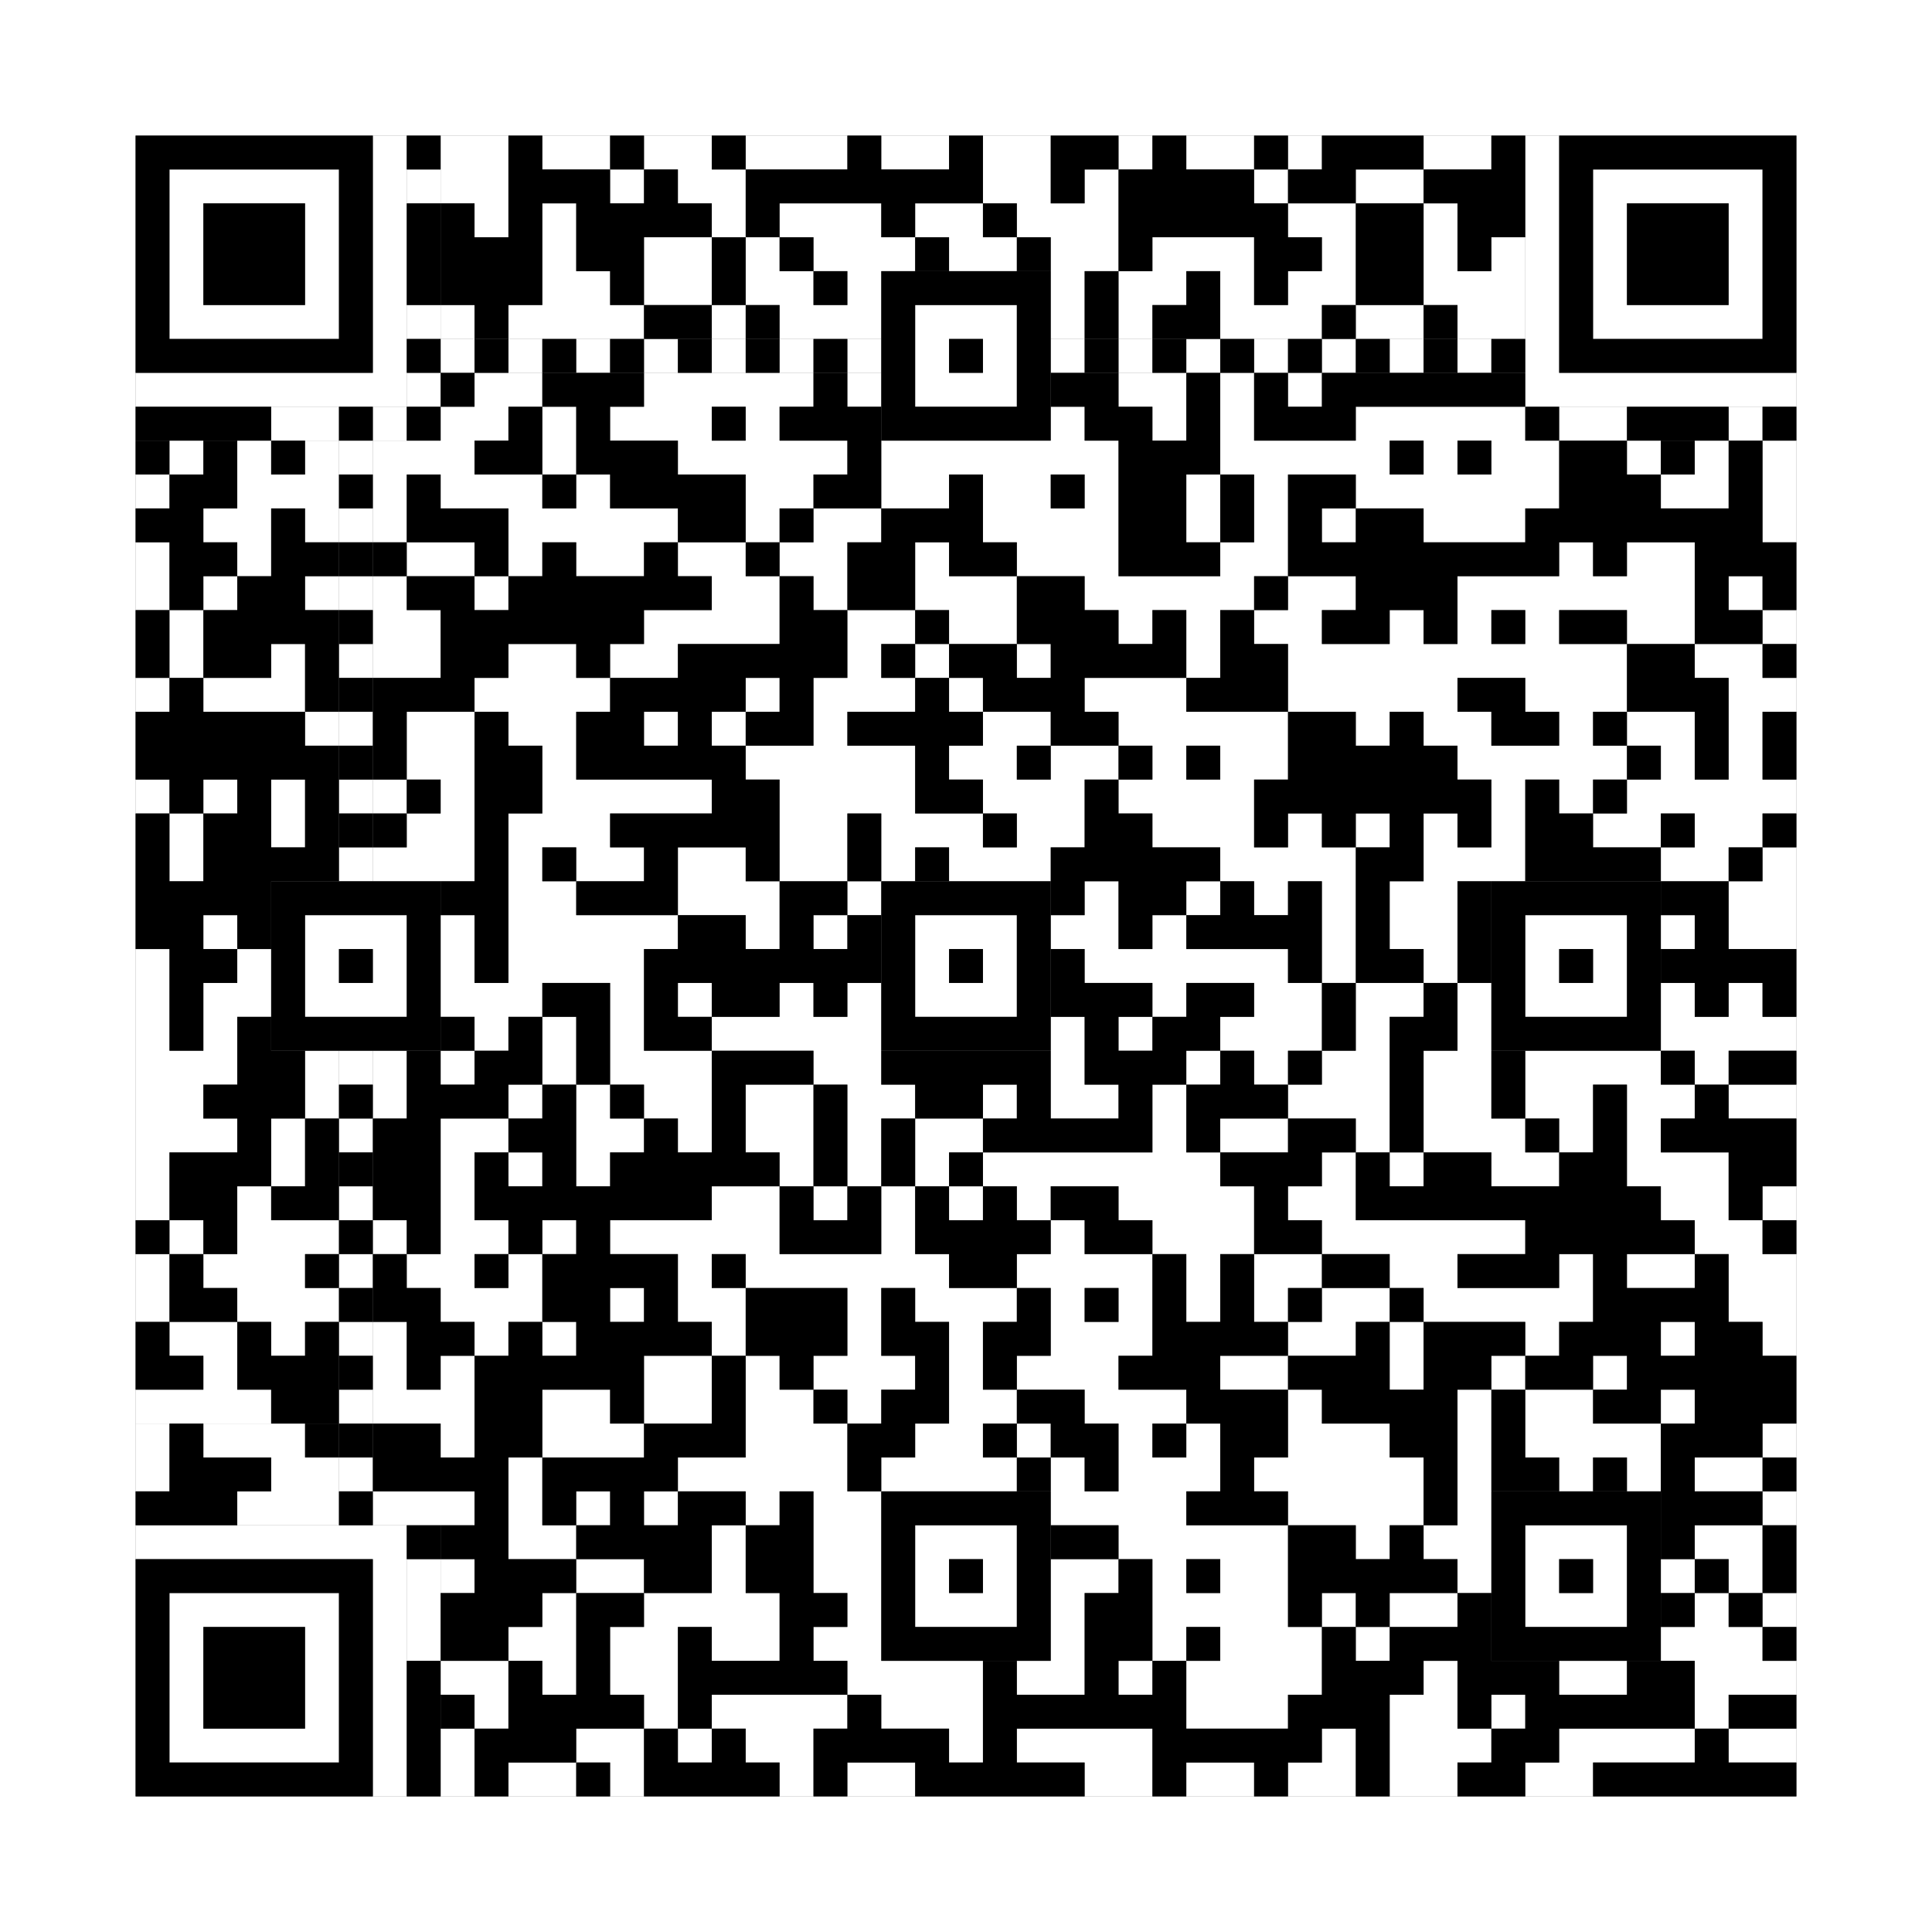
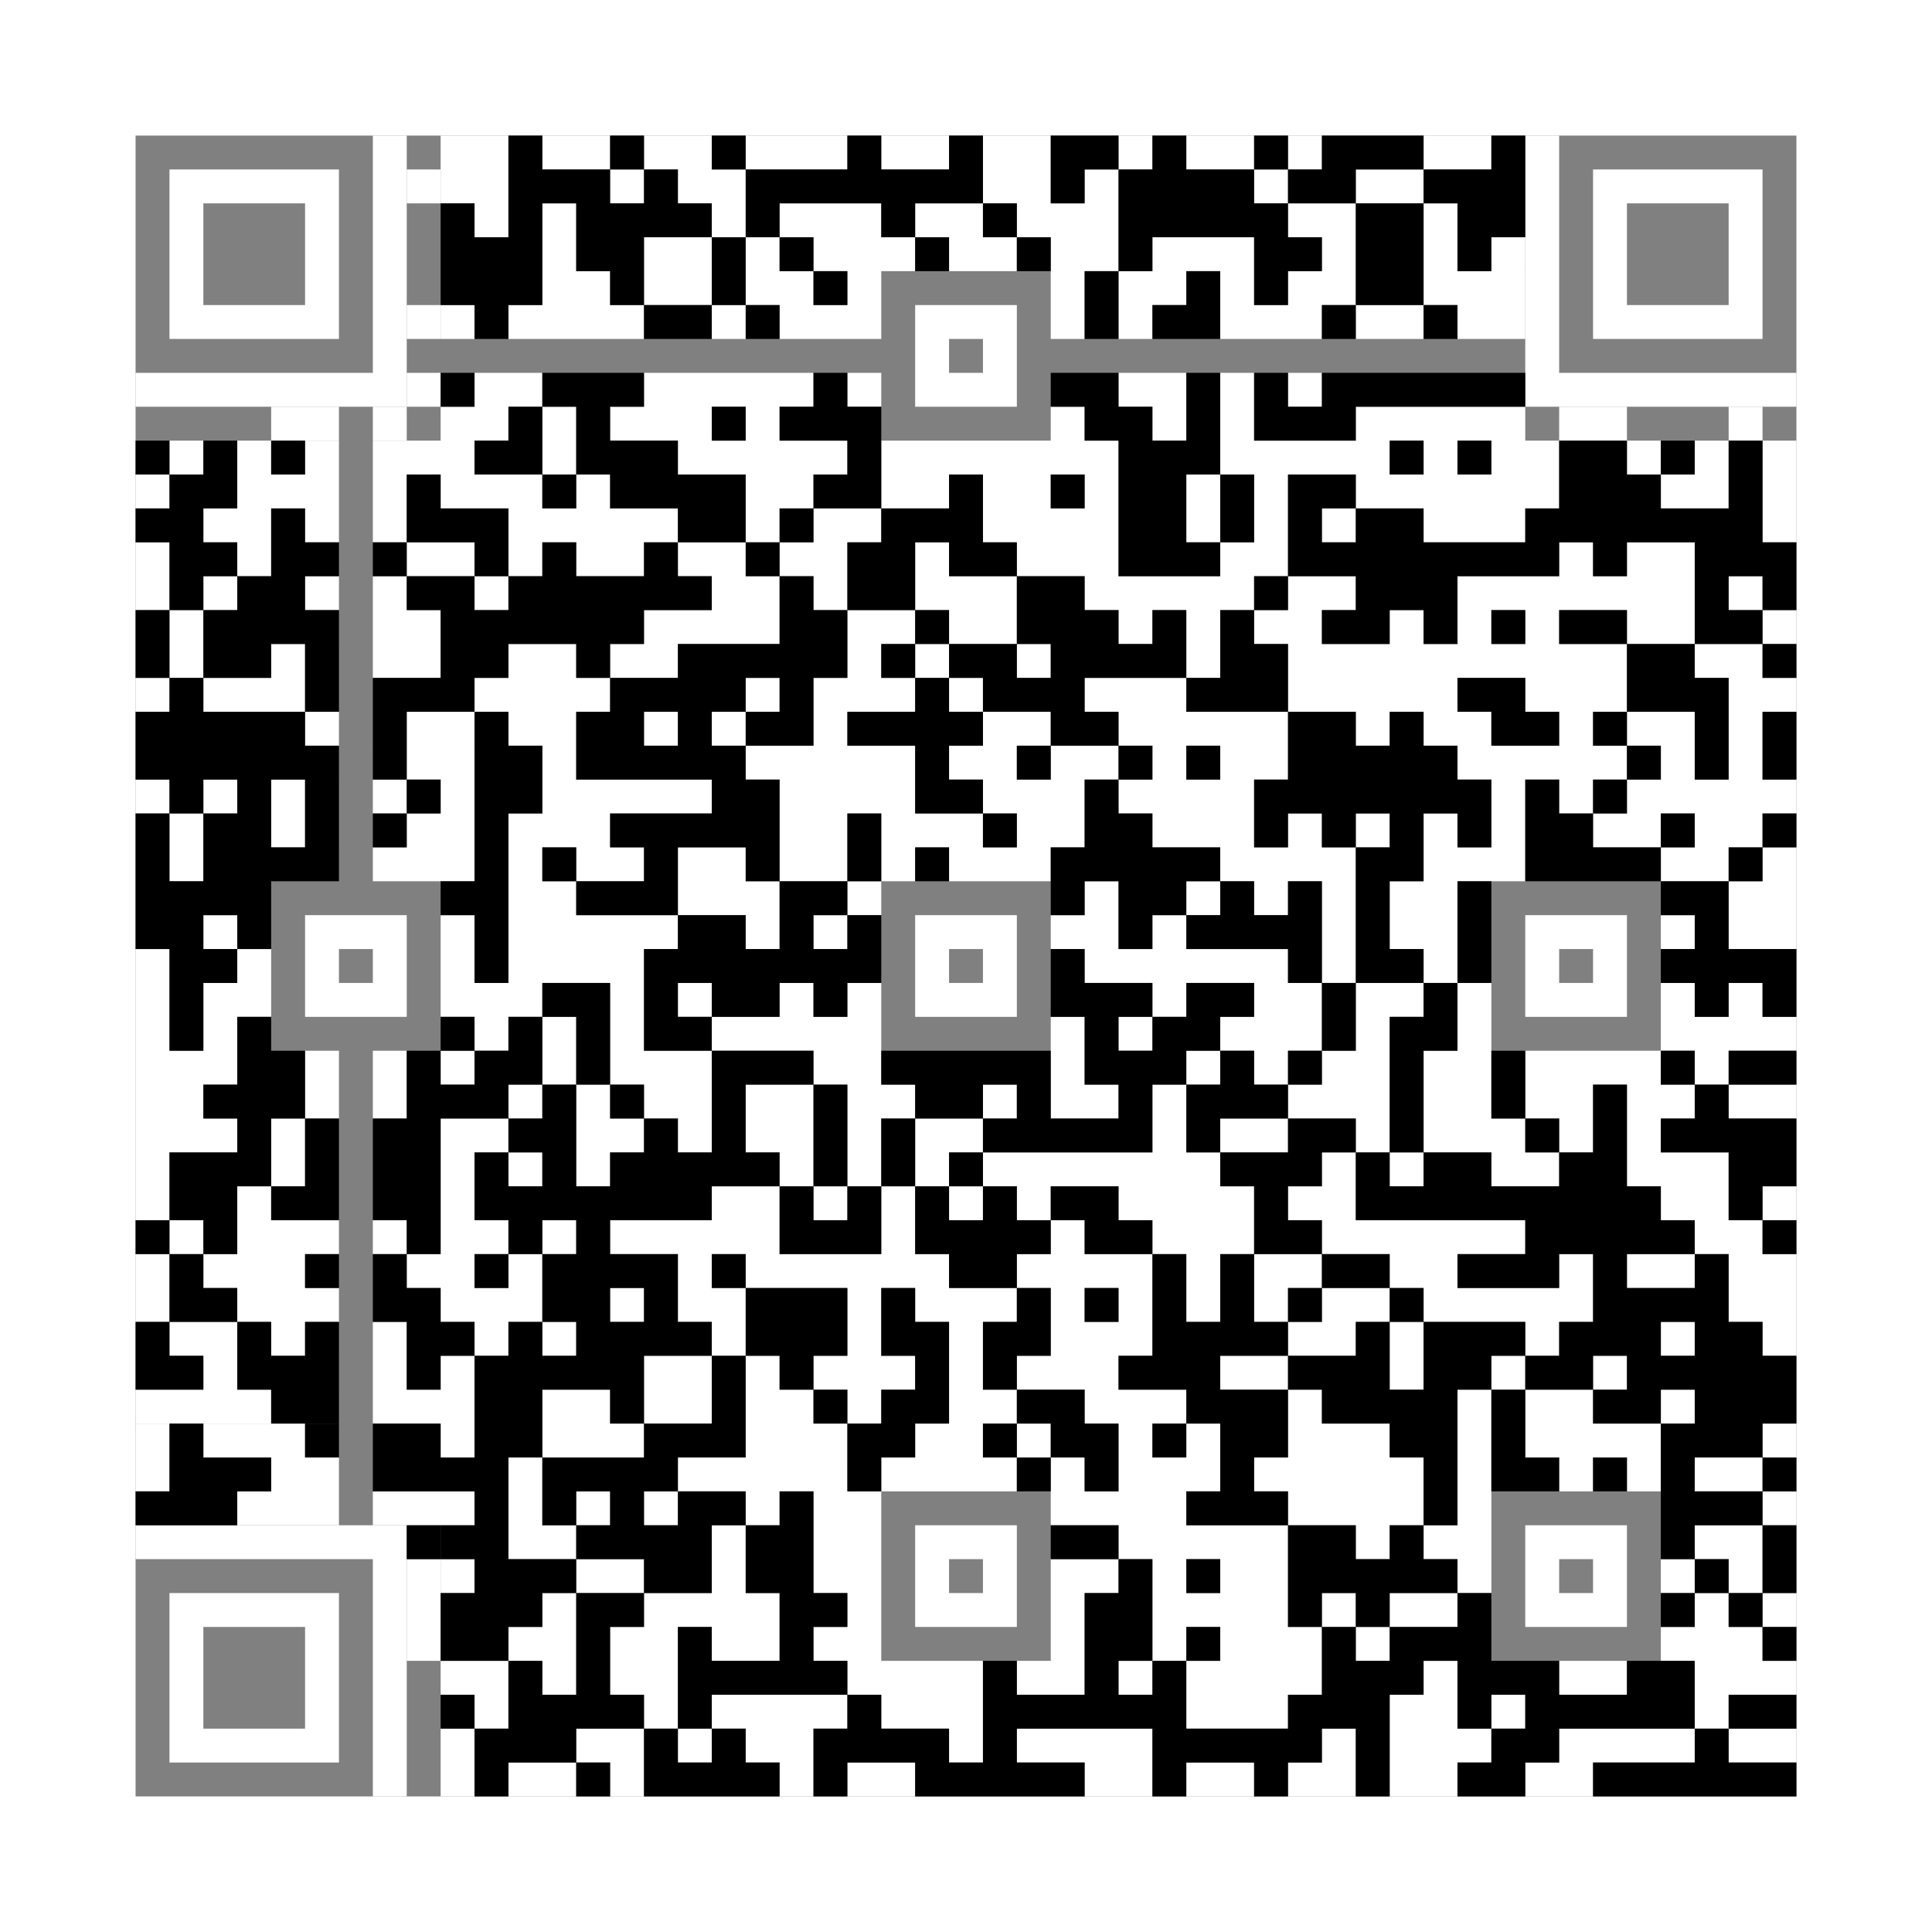
<svg xmlns="http://www.w3.org/2000/svg" version="1.1" width="285px" height="285px">
  <rect width="100%" height="100%" fill="#808080" stroke="none" />
  <defs>
    <style>rect{shape-rendering:crispEdges}</style>
  </defs>
  <path class="qr-4 " stroke="transparent" fill="#fff" fill-opacity="1" d="M65 20 h10 v5 h-10Z M80 20 h10 v5 h-10Z M95 20 h10 v5 h-10Z M110 20 h15 v5 h-15Z M130 20 h10 v5 h-10Z M145 20 h10 v5 h-10Z M165 20 h5 v5 h-5Z M175 20 h10 v5 h-10Z M190 20 h5 v5 h-5Z M65 25 h10 v5 h-10Z M90 25 h5 v5 h-5Z M100 25 h10 v5 h-10Z M145 25 h10 v5 h-10Z M160 25 h5 v5 h-5Z M185 25 h5 v5 h-5Z M200 25 h10 v5 h-10Z M70 30 h5 v5 h-5Z M80 30 h5 v5 h-5Z M105 30 h5 v5 h-5Z M115 30 h15 v5 h-15Z M135 30 h10 v5 h-10Z M150 30 h15 v5 h-15Z M190 30 h10 v5 h-10Z M80 35 h5 v5 h-5Z M95 35 h10 v5 h-10Z M110 35 h5 v5 h-5Z M120 35 h15 v5 h-15Z M140 35 h10 v5 h-10Z M155 35 h10 v5 h-10Z M170 35 h15 v5 h-15Z M195 35 h5 v5 h-5Z M80 40 h10 v5 h-10Z M95 40 h10 v5 h-10Z M110 40 h10 v5 h-10Z M125 40 h5 v5 h-5Z M155 40 h5 v5 h-5Z M165 40 h10 v5 h-10Z M180 40 h5 v5 h-5Z M190 40 h10 v5 h-10Z M65 45 h5 v5 h-5Z M75 45 h20 v5 h-20Z M105 45 h5 v5 h-5Z M115 45 h15 v5 h-15Z M155 45 h5 v5 h-5Z M165 45 h5 v5 h-5Z M180 45 h15 v5 h-15Z M200 45 h10 v5 h-10Z M70 55 h10 v5 h-10Z M95 55 h25 v5 h-25Z M125 55 h5 v5 h-5Z M165 55 h10 v5 h-10Z M180 55 h5 v5 h-5Z M190 55 h5 v5 h-5Z M65 60 h10 v5 h-10Z M80 60 h5 v5 h-5Z M90 60 h15 v5 h-15Z M110 60 h5 v5 h-5Z M155 60 h5 v5 h-5Z M170 60 h5 v5 h-5Z M180 60 h5 v5 h-5Z M200 60 h25 v5 h-25Z M25 65 h5 v5 h-5Z M35 65 h5 v5 h-5Z M45 65 h5 v5 h-5Z M55 65 h15 v5 h-15Z M80 65 h5 v5 h-5Z M100 65 h25 v5 h-25Z M130 65 h35 v5 h-35Z M180 65 h25 v5 h-25Z M210 65 h5 v5 h-5Z M220 65 h10 v5 h-10Z M240 65 h5 v5 h-5Z M250 65 h5 v5 h-5Z M260 65 h5 v5 h-5Z M20 70 h5 v5 h-5Z M35 70 h15 v5 h-15Z M55 70 h5 v5 h-5Z M65 70 h15 v5 h-15Z M85 70 h5 v5 h-5Z M110 70 h10 v5 h-10Z M130 70 h10 v5 h-10Z M145 70 h10 v5 h-10Z M160 70 h5 v5 h-5Z M175 70 h5 v5 h-5Z M185 70 h5 v5 h-5Z M200 70 h30 v5 h-30Z M245 70 h10 v5 h-10Z M260 70 h5 v5 h-5Z M30 75 h10 v5 h-10Z M45 75 h5 v5 h-5Z M55 75 h5 v5 h-5Z M75 75 h25 v5 h-25Z M110 75 h5 v5 h-5Z M120 75 h10 v5 h-10Z M145 75 h20 v5 h-20Z M175 75 h5 v5 h-5Z M185 75 h5 v5 h-5Z M195 75 h5 v5 h-5Z M210 75 h15 v5 h-15Z M260 75 h5 v5 h-5Z M20 80 h5 v5 h-5Z M35 80 h5 v5 h-5Z M60 80 h10 v5 h-10Z M75 80 h5 v5 h-5Z M85 80 h10 v5 h-10Z M100 80 h10 v5 h-10Z M115 80 h10 v5 h-10Z M135 80 h5 v5 h-5Z M150 80 h15 v5 h-15Z M180 80 h10 v5 h-10Z M230 80 h5 v5 h-5Z M240 80 h10 v5 h-10Z M20 85 h5 v5 h-5Z M30 85 h5 v5 h-5Z M45 85 h5 v5 h-5Z M55 85 h5 v5 h-5Z M70 85 h5 v5 h-5Z M105 85 h10 v5 h-10Z M120 85 h5 v5 h-5Z M135 85 h15 v5 h-15Z M160 85 h25 v5 h-25Z M190 85 h10 v5 h-10Z M215 85 h35 v5 h-35Z M255 85 h5 v5 h-5Z M25 90 h5 v5 h-5Z M55 90 h10 v5 h-10Z M95 90 h20 v5 h-20Z M125 90 h10 v5 h-10Z M140 90 h10 v5 h-10Z M165 90 h5 v5 h-5Z M175 90 h5 v5 h-5Z M185 90 h10 v5 h-10Z M205 90 h5 v5 h-5Z M215 90 h5 v5 h-5Z M225 90 h5 v5 h-5Z M240 90 h10 v5 h-10Z M260 90 h5 v5 h-5Z M25 95 h5 v5 h-5Z M40 95 h5 v5 h-5Z M55 95 h10 v5 h-10Z M75 95 h10 v5 h-10Z M90 95 h10 v5 h-10Z M125 95 h5 v5 h-5Z M135 95 h5 v5 h-5Z M150 95 h5 v5 h-5Z M175 95 h5 v5 h-5Z M190 95 h50 v5 h-50Z M250 95 h10 v5 h-10Z M20 100 h5 v5 h-5Z M30 100 h15 v5 h-15Z M70 100 h20 v5 h-20Z M110 100 h5 v5 h-5Z M120 100 h15 v5 h-15Z M140 100 h5 v5 h-5Z M160 100 h15 v5 h-15Z M190 100 h25 v5 h-25Z M225 100 h15 v5 h-15Z M255 100 h10 v5 h-10Z M45 105 h5 v5 h-5Z M60 105 h10 v5 h-10Z M75 105 h10 v5 h-10Z M95 105 h5 v5 h-5Z M105 105 h5 v5 h-5Z M120 105 h5 v5 h-5Z M145 105 h10 v5 h-10Z M165 105 h25 v5 h-25Z M200 105 h5 v5 h-5Z M210 105 h10 v5 h-10Z M230 105 h5 v5 h-5Z M240 105 h10 v5 h-10Z M255 105 h5 v5 h-5Z M60 110 h10 v5 h-10Z M80 110 h5 v5 h-5Z M110 110 h25 v5 h-25Z M140 110 h10 v5 h-10Z M155 110 h10 v5 h-10Z M170 110 h5 v5 h-5Z M180 110 h10 v5 h-10Z M215 110 h25 v5 h-25Z M245 110 h5 v5 h-5Z M255 110 h5 v5 h-5Z M20 115 h5 v5 h-5Z M30 115 h5 v5 h-5Z M40 115 h5 v5 h-5Z M55 115 h5 v5 h-5Z M65 115 h5 v5 h-5Z M80 115 h25 v5 h-25Z M115 115 h20 v5 h-20Z M145 115 h15 v5 h-15Z M165 115 h20 v5 h-20Z M220 115 h5 v5 h-5Z M230 115 h5 v5 h-5Z M240 115 h25 v5 h-25Z M25 120 h5 v5 h-5Z M40 120 h5 v5 h-5Z M60 120 h10 v5 h-10Z M75 120 h15 v5 h-15Z M115 120 h10 v5 h-10Z M130 120 h15 v5 h-15Z M150 120 h10 v5 h-10Z M170 120 h15 v5 h-15Z M190 120 h5 v5 h-5Z M200 120 h5 v5 h-5Z M210 120 h5 v5 h-5Z M220 120 h5 v5 h-5Z M235 120 h10 v5 h-10Z M250 120 h10 v5 h-10Z M25 125 h5 v5 h-5Z M55 125 h15 v5 h-15Z M75 125 h5 v5 h-5Z M85 125 h10 v5 h-10Z M100 125 h10 v5 h-10Z M115 125 h10 v5 h-10Z M130 125 h5 v5 h-5Z M140 125 h15 v5 h-15Z M180 125 h20 v5 h-20Z M210 125 h15 v5 h-15Z M245 125 h10 v5 h-10Z M260 125 h5 v5 h-5Z M75 130 h10 v5 h-10Z M100 130 h15 v5 h-15Z M125 130 h5 v5 h-5Z M160 130 h5 v5 h-5Z M175 130 h5 v5 h-5Z M185 130 h5 v5 h-5Z M195 130 h5 v5 h-5Z M205 130 h10 v5 h-10Z M255 130 h10 v5 h-10Z M30 135 h5 v5 h-5Z M65 135 h5 v5 h-5Z M75 135 h25 v5 h-25Z M110 135 h5 v5 h-5Z M120 135 h5 v5 h-5Z M155 135 h10 v5 h-10Z M170 135 h5 v5 h-5Z M195 135 h5 v5 h-5Z M205 135 h10 v5 h-10Z M245 135 h5 v5 h-5Z M255 135 h10 v5 h-10Z M20 140 h5 v5 h-5Z M35 140 h5 v5 h-5Z M65 140 h5 v5 h-5Z M75 140 h20 v5 h-20Z M160 140 h30 v5 h-30Z M195 140 h5 v5 h-5Z M210 140 h5 v5 h-5Z M20 145 h5 v5 h-5Z M30 145 h10 v5 h-10Z M65 145 h15 v5 h-15Z M90 145 h5 v5 h-5Z M100 145 h5 v5 h-5Z M115 145 h5 v5 h-5Z M125 145 h5 v5 h-5Z M170 145 h5 v5 h-5Z M185 145 h10 v5 h-10Z M200 145 h10 v5 h-10Z M215 145 h5 v5 h-5Z M245 145 h5 v5 h-5Z M255 145 h5 v5 h-5Z M20 150 h5 v5 h-5Z M30 150 h5 v5 h-5Z M70 150 h5 v5 h-5Z M80 150 h5 v5 h-5Z M90 150 h5 v5 h-5Z M105 150 h25 v5 h-25Z M155 150 h5 v5 h-5Z M165 150 h5 v5 h-5Z M180 150 h15 v5 h-15Z M200 150 h5 v5 h-5Z M215 150 h5 v5 h-5Z M245 150 h20 v5 h-20Z M20 155 h15 v5 h-15Z M45 155 h5 v5 h-5Z M55 155 h5 v5 h-5Z M65 155 h5 v5 h-5Z M80 155 h5 v5 h-5Z M90 155 h15 v5 h-15Z M120 155 h10 v5 h-10Z M155 155 h5 v5 h-5Z M175 155 h5 v5 h-5Z M185 155 h5 v5 h-5Z M195 155 h10 v5 h-10Z M210 155 h10 v5 h-10Z M225 155 h20 v5 h-20Z M250 155 h5 v5 h-5Z M20 160 h10 v5 h-10Z M45 160 h5 v5 h-5Z M55 160 h5 v5 h-5Z M75 160 h5 v5 h-5Z M85 160 h5 v5 h-5Z M95 160 h10 v5 h-10Z M110 160 h10 v5 h-10Z M125 160 h10 v5 h-10Z M145 160 h5 v5 h-5Z M155 160 h10 v5 h-10Z M170 160 h5 v5 h-5Z M190 160 h15 v5 h-15Z M210 160 h10 v5 h-10Z M225 160 h10 v5 h-10Z M240 160 h10 v5 h-10Z M255 160 h10 v5 h-10Z M20 165 h15 v5 h-15Z M40 165 h5 v5 h-5Z M65 165 h10 v5 h-10Z M85 165 h10 v5 h-10Z M100 165 h5 v5 h-5Z M110 165 h10 v5 h-10Z M125 165 h5 v5 h-5Z M135 165 h10 v5 h-10Z M170 165 h5 v5 h-5Z M180 165 h10 v5 h-10Z M200 165 h5 v5 h-5Z M210 165 h15 v5 h-15Z M230 165 h5 v5 h-5Z M240 165 h5 v5 h-5Z M20 170 h5 v5 h-5Z M40 170 h5 v5 h-5Z M65 170 h5 v5 h-5Z M75 170 h5 v5 h-5Z M85 170 h5 v5 h-5Z M115 170 h5 v5 h-5Z M125 170 h5 v5 h-5Z M135 170 h5 v5 h-5Z M145 170 h35 v5 h-35Z M195 170 h5 v5 h-5Z M205 170 h5 v5 h-5Z M220 170 h10 v5 h-10Z M240 170 h15 v5 h-15Z M20 175 h5 v5 h-5Z M35 175 h5 v5 h-5Z M65 175 h5 v5 h-5Z M105 175 h10 v5 h-10Z M120 175 h5 v5 h-5Z M130 175 h5 v5 h-5Z M140 175 h5 v5 h-5Z M150 175 h5 v5 h-5Z M165 175 h20 v5 h-20Z M190 175 h10 v5 h-10Z M245 175 h10 v5 h-10Z M260 175 h5 v5 h-5Z M25 180 h5 v5 h-5Z M35 180 h15 v5 h-15Z M55 180 h5 v5 h-5Z M65 180 h10 v5 h-10Z M80 180 h5 v5 h-5Z M90 180 h25 v5 h-25Z M130 180 h5 v5 h-5Z M155 180 h5 v5 h-5Z M170 180 h15 v5 h-15Z M195 180 h30 v5 h-30Z M250 180 h10 v5 h-10Z M20 185 h5 v5 h-5Z M30 185 h15 v5 h-15Z M60 185 h10 v5 h-10Z M75 185 h5 v5 h-5Z M100 185 h5 v5 h-5Z M110 185 h30 v5 h-30Z M150 185 h20 v5 h-20Z M175 185 h5 v5 h-5Z M185 185 h10 v5 h-10Z M205 185 h10 v5 h-10Z M230 185 h5 v5 h-5Z M240 185 h10 v5 h-10Z M255 185 h10 v5 h-10Z M20 190 h5 v5 h-5Z M35 190 h15 v5 h-15Z M65 190 h15 v5 h-15Z M90 190 h5 v5 h-5Z M100 190 h10 v5 h-10Z M125 190 h5 v5 h-5Z M135 190 h15 v5 h-15Z M155 190 h5 v5 h-5Z M165 190 h5 v5 h-5Z M175 190 h5 v5 h-5Z M185 190 h5 v5 h-5Z M195 190 h10 v5 h-10Z M210 190 h25 v5 h-25Z M255 190 h10 v5 h-10Z M25 195 h10 v5 h-10Z M40 195 h5 v5 h-5Z M55 195 h5 v5 h-5Z M70 195 h5 v5 h-5Z M80 195 h5 v5 h-5Z M105 195 h5 v5 h-5Z M125 195 h5 v5 h-5Z M140 195 h5 v5 h-5Z M155 195 h15 v5 h-15Z M190 195 h10 v5 h-10Z M205 195 h5 v5 h-5Z M225 195 h5 v5 h-5Z M245 195 h5 v5 h-5Z M260 195 h5 v5 h-5Z M30 200 h5 v5 h-5Z M55 200 h5 v5 h-5Z M65 200 h5 v5 h-5Z M95 200 h10 v5 h-10Z M110 200 h5 v5 h-5Z M120 200 h15 v5 h-15Z M140 200 h5 v5 h-5Z M150 200 h15 v5 h-15Z M180 200 h10 v5 h-10Z M205 200 h5 v5 h-5Z M220 200 h5 v5 h-5Z M235 200 h5 v5 h-5Z M20 205 h20 v5 h-20Z M55 205 h15 v5 h-15Z M80 205 h10 v5 h-10Z M95 205 h10 v5 h-10Z M110 205 h10 v5 h-10Z M125 205 h5 v5 h-5Z M140 205 h10 v5 h-10Z M160 205 h15 v5 h-15Z M190 205 h5 v5 h-5Z M215 205 h5 v5 h-5Z M225 205 h10 v5 h-10Z M245 205 h5 v5 h-5Z M65 210 h5 v5 h-5Z M80 210 h15 v5 h-15Z M110 210 h15 v5 h-15Z M135 210 h10 v5 h-10Z M150 210 h5 v5 h-5Z M165 210 h5 v5 h-5Z M175 210 h5 v5 h-5Z M190 210 h15 v5 h-15Z M215 210 h5 v5 h-5Z M225 210 h20 v5 h-20Z M260 210 h5 v5 h-5Z M75 215 h5 v5 h-5Z M100 215 h25 v5 h-25Z M130 215 h20 v5 h-20Z M155 215 h5 v5 h-5Z M165 215 h15 v5 h-15Z M185 215 h25 v5 h-25Z M215 215 h5 v5 h-5Z M230 215 h5 v5 h-5Z M240 215 h5 v5 h-5Z M250 215 h10 v5 h-10Z M55 220 h15 v5 h-15Z M75 220 h5 v5 h-5Z M85 220 h5 v5 h-5Z M95 220 h5 v5 h-5Z M110 220 h5 v5 h-5Z M120 220 h10 v5 h-10Z M155 220 h20 v5 h-20Z M190 220 h20 v5 h-20Z M215 220 h5 v5 h-5Z M260 220 h5 v5 h-5Z M75 225 h10 v5 h-10Z M105 225 h5 v5 h-5Z M120 225 h10 v5 h-10Z M165 225 h25 v5 h-25Z M200 225 h5 v5 h-5Z M210 225 h10 v5 h-10Z M250 225 h10 v5 h-10Z M65 230 h5 v5 h-5Z M85 230 h10 v5 h-10Z M105 230 h5 v5 h-5Z M120 230 h10 v5 h-10Z M155 230 h10 v5 h-10Z M170 230 h5 v5 h-5Z M180 230 h10 v5 h-10Z M215 230 h5 v5 h-5Z M245 230 h5 v5 h-5Z M255 230 h5 v5 h-5Z M80 235 h5 v5 h-5Z M95 235 h20 v5 h-20Z M125 235 h5 v5 h-5Z M155 235 h5 v5 h-5Z M170 235 h20 v5 h-20Z M195 235 h5 v5 h-5Z M205 235 h10 v5 h-10Z M250 235 h5 v5 h-5Z M260 235 h5 v5 h-5Z M75 240 h10 v5 h-10Z M90 240 h10 v5 h-10Z M105 240 h10 v5 h-10Z M120 240 h10 v5 h-10Z M155 240 h5 v5 h-5Z M170 240 h5 v5 h-5Z M180 240 h15 v5 h-15Z M200 240 h5 v5 h-5Z M245 240 h15 v5 h-15Z M65 245 h10 v5 h-10Z M80 245 h5 v5 h-5Z M90 245 h10 v5 h-10Z M125 245 h20 v5 h-20Z M150 245 h10 v5 h-10Z M165 245 h5 v5 h-5Z M175 245 h20 v5 h-20Z M210 245 h5 v5 h-5Z M230 245 h10 v5 h-10Z M250 245 h15 v5 h-15Z M70 250 h5 v5 h-5Z M95 250 h5 v5 h-5Z M105 250 h20 v5 h-20Z M130 250 h15 v5 h-15Z M175 250 h15 v5 h-15Z M205 250 h10 v5 h-10Z M220 250 h5 v5 h-5Z M250 250 h5 v5 h-5Z M65 255 h5 v5 h-5Z M85 255 h10 v5 h-10Z M100 255 h5 v5 h-5Z M110 255 h10 v5 h-10Z M140 255 h5 v5 h-5Z M150 255 h20 v5 h-20Z M195 255 h5 v5 h-5Z M205 255 h15 v5 h-15Z M230 255 h20 v5 h-20Z M255 255 h10 v5 h-10Z M65 260 h5 v5 h-5Z M75 260 h10 v5 h-10Z M90 260 h5 v5 h-5Z M115 260 h5 v5 h-5Z M125 260 h10 v5 h-10Z M160 260 h10 v5 h-10Z M175 260 h10 v5 h-10Z M190 260 h10 v5 h-10Z M205 260 h10 v5 h-10Z M225 260 h10 v5 h-10Z " />
  <path class="qr-6 " stroke="transparent" fill="#fff" fill-opacity="1" d="M25 25 h25 v5 h-25Z M235 25 h25 v5 h-25Z M25 30 h5 v5 h-5Z M45 30 h5 v5 h-5Z M235 30 h5 v5 h-5Z M255 30 h5 v5 h-5Z M25 35 h5 v5 h-5Z M45 35 h5 v5 h-5Z M235 35 h5 v5 h-5Z M255 35 h5 v5 h-5Z M25 40 h5 v5 h-5Z M45 40 h5 v5 h-5Z M235 40 h5 v5 h-5Z M255 40 h5 v5 h-5Z M25 45 h25 v5 h-25Z M235 45 h25 v5 h-25Z M25 235 h25 v5 h-25Z M25 240 h5 v5 h-5Z M45 240 h5 v5 h-5Z M25 245 h5 v5 h-5Z M45 245 h5 v5 h-5Z M25 250 h5 v5 h-5Z M45 250 h5 v5 h-5Z M25 255 h25 v5 h-25Z " />
  <path class="qr-8 " stroke="transparent" fill="#fff" fill-opacity="1" d="M55 20 h5 v5 h-5Z M225 20 h5 v5 h-5Z M55 25 h5 v5 h-5Z M225 25 h5 v5 h-5Z M55 30 h5 v5 h-5Z M225 30 h5 v5 h-5Z M55 35 h5 v5 h-5Z M225 35 h5 v5 h-5Z M55 40 h5 v5 h-5Z M225 40 h5 v5 h-5Z M55 45 h5 v5 h-5Z M225 45 h5 v5 h-5Z M55 50 h5 v5 h-5Z M225 50 h5 v5 h-5Z M20 55 h40 v5 h-40Z M225 55 h40 v5 h-40Z M20 225 h40 v5 h-40Z M55 230 h5 v5 h-5Z M55 235 h5 v5 h-5Z M55 240 h5 v5 h-5Z M55 245 h5 v5 h-5Z M55 250 h5 v5 h-5Z M55 255 h5 v5 h-5Z M55 260 h5 v5 h-5Z " />
  <path class="qr-10 " stroke="transparent" fill="#fff" fill-opacity="1" d="M135 45 h15 v5 h-15Z M135 50 h5 v5 h-5Z M145 50 h5 v5 h-5Z M135 55 h15 v5 h-15Z M45 135 h15 v5 h-15Z M135 135 h15 v5 h-15Z M225 135 h15 v5 h-15Z M45 140 h5 v5 h-5Z M55 140 h5 v5 h-5Z M135 140 h5 v5 h-5Z M145 140 h5 v5 h-5Z M225 140 h5 v5 h-5Z M235 140 h5 v5 h-5Z M45 145 h15 v5 h-15Z M135 145 h15 v5 h-15Z M225 145 h15 v5 h-15Z M135 225 h15 v5 h-15Z M225 225 h15 v5 h-15Z M135 230 h5 v5 h-5Z M145 230 h5 v5 h-5Z M225 230 h5 v5 h-5Z M235 230 h5 v5 h-5Z M135 235 h15 v5 h-15Z M225 235 h15 v5 h-15Z " />
-   <path class="qr-12 " stroke="transparent" fill="#fff" fill-opacity="1" d="M65 50 h5 v5 h-5Z M75 50 h5 v5 h-5Z M85 50 h5 v5 h-5Z M95 50 h5 v5 h-5Z M105 50 h5 v5 h-5Z M115 50 h5 v5 h-5Z M125 50 h5 v5 h-5Z M155 50 h5 v5 h-5Z M165 50 h5 v5 h-5Z M175 50 h5 v5 h-5Z M185 50 h5 v5 h-5Z M195 50 h5 v5 h-5Z M205 50 h5 v5 h-5Z M215 50 h5 v5 h-5Z M50 65 h5 v5 h-5Z M50 75 h5 v5 h-5Z M50 85 h5 v5 h-5Z M50 95 h5 v5 h-5Z M50 105 h5 v5 h-5Z M50 115 h5 v5 h-5Z M50 125 h5 v5 h-5Z M50 155 h5 v5 h-5Z M50 165 h5 v5 h-5Z M50 175 h5 v5 h-5Z M50 185 h5 v5 h-5Z M50 195 h5 v5 h-5Z M50 205 h5 v5 h-5Z M50 215 h5 v5 h-5Z " />
  <path class="qr-14 " stroke="transparent" fill="#fff" fill-opacity="1" d="M60 25 h5 v5 h-5Z M60 45 h5 v5 h-5Z M60 55 h5 v5 h-5Z M40 60 h10 v5 h-10Z M55 60 h5 v5 h-5Z M230 60 h10 v5 h-10Z M255 60 h5 v5 h-5Z M60 230 h5 v5 h-5Z M60 235 h5 v5 h-5Z M60 240 h5 v5 h-5Z " />
  <path class="qr-16 " stroke="transparent" fill="#fff" fill-opacity="1" d="M210 20 h10 v5 h-10Z M210 30 h5 v5 h-5Z M210 35 h5 v5 h-5Z M220 35 h5 v5 h-5Z M210 40 h15 v5 h-15Z M215 45 h10 v5 h-10Z M20 210 h5 v5 h-5Z M30 210 h15 v5 h-15Z M20 215 h5 v5 h-5Z M40 215 h10 v5 h-10Z M35 220 h15 v5 h-15Z " />
  <path class="qr-18 " stroke="transparent" fill="#fff" fill-opacity="1" d="M0 0 h285 v5 h-285Z M0 5 h285 v5 h-285Z M0 10 h285 v5 h-285Z M0 15 h285 v5 h-285Z M0 20 h20 v5 h-20Z M265 20 h20 v5 h-20Z M0 25 h20 v5 h-20Z M265 25 h20 v5 h-20Z M0 30 h20 v5 h-20Z M265 30 h20 v5 h-20Z M0 35 h20 v5 h-20Z M265 35 h20 v5 h-20Z M0 40 h20 v5 h-20Z M265 40 h20 v5 h-20Z M0 45 h20 v5 h-20Z M265 45 h20 v5 h-20Z M0 50 h20 v5 h-20Z M265 50 h20 v5 h-20Z M0 55 h20 v5 h-20Z M265 55 h20 v5 h-20Z M0 60 h20 v5 h-20Z M265 60 h20 v5 h-20Z M0 65 h20 v5 h-20Z M265 65 h20 v5 h-20Z M0 70 h20 v5 h-20Z M265 70 h20 v5 h-20Z M0 75 h20 v5 h-20Z M265 75 h20 v5 h-20Z M0 80 h20 v5 h-20Z M265 80 h20 v5 h-20Z M0 85 h20 v5 h-20Z M265 85 h20 v5 h-20Z M0 90 h20 v5 h-20Z M265 90 h20 v5 h-20Z M0 95 h20 v5 h-20Z M265 95 h20 v5 h-20Z M0 100 h20 v5 h-20Z M265 100 h20 v5 h-20Z M0 105 h20 v5 h-20Z M265 105 h20 v5 h-20Z M0 110 h20 v5 h-20Z M265 110 h20 v5 h-20Z M0 115 h20 v5 h-20Z M265 115 h20 v5 h-20Z M0 120 h20 v5 h-20Z M265 120 h20 v5 h-20Z M0 125 h20 v5 h-20Z M265 125 h20 v5 h-20Z M0 130 h20 v5 h-20Z M265 130 h20 v5 h-20Z M0 135 h20 v5 h-20Z M265 135 h20 v5 h-20Z M0 140 h20 v5 h-20Z M265 140 h20 v5 h-20Z M0 145 h20 v5 h-20Z M265 145 h20 v5 h-20Z M0 150 h20 v5 h-20Z M265 150 h20 v5 h-20Z M0 155 h20 v5 h-20Z M265 155 h20 v5 h-20Z M0 160 h20 v5 h-20Z M265 160 h20 v5 h-20Z M0 165 h20 v5 h-20Z M265 165 h20 v5 h-20Z M0 170 h20 v5 h-20Z M265 170 h20 v5 h-20Z M0 175 h20 v5 h-20Z M265 175 h20 v5 h-20Z M0 180 h20 v5 h-20Z M265 180 h20 v5 h-20Z M0 185 h20 v5 h-20Z M265 185 h20 v5 h-20Z M0 190 h20 v5 h-20Z M265 190 h20 v5 h-20Z M0 195 h20 v5 h-20Z M265 195 h20 v5 h-20Z M0 200 h20 v5 h-20Z M265 200 h20 v5 h-20Z M0 205 h20 v5 h-20Z M265 205 h20 v5 h-20Z M0 210 h20 v5 h-20Z M265 210 h20 v5 h-20Z M0 215 h20 v5 h-20Z M265 215 h20 v5 h-20Z M0 220 h20 v5 h-20Z M265 220 h20 v5 h-20Z M0 225 h20 v5 h-20Z M265 225 h20 v5 h-20Z M0 230 h20 v5 h-20Z M265 230 h20 v5 h-20Z M0 235 h20 v5 h-20Z M265 235 h20 v5 h-20Z M0 240 h20 v5 h-20Z M265 240 h20 v5 h-20Z M0 245 h20 v5 h-20Z M265 245 h20 v5 h-20Z M0 250 h20 v5 h-20Z M265 250 h20 v5 h-20Z M0 255 h20 v5 h-20Z M265 255 h20 v5 h-20Z M0 260 h20 v5 h-20Z M265 260 h20 v5 h-20Z M0 265 h285 v5 h-285Z M0 270 h285 v5 h-285Z M0 275 h285 v5 h-285Z M0 280 h285 v5 h-285Z " />
  <path class="qr-512 " stroke="transparent" fill="#000" fill-opacity="1" d="M60 225 h5 v5 h-5Z " />
  <path class="qr-1024 " stroke="transparent" fill="#000" fill-opacity="1" d="M75 20 h5 v5 h-5Z M90 20 h5 v5 h-5Z M105 20 h5 v5 h-5Z M125 20 h5 v5 h-5Z M140 20 h5 v5 h-5Z M155 20 h10 v5 h-10Z M170 20 h5 v5 h-5Z M185 20 h5 v5 h-5Z M195 20 h15 v5 h-15Z M75 25 h15 v5 h-15Z M95 25 h5 v5 h-5Z M110 25 h35 v5 h-35Z M155 25 h5 v5 h-5Z M165 25 h20 v5 h-20Z M190 25 h10 v5 h-10Z M65 30 h5 v5 h-5Z M75 30 h5 v5 h-5Z M85 30 h20 v5 h-20Z M110 30 h5 v5 h-5Z M130 30 h5 v5 h-5Z M145 30 h5 v5 h-5Z M165 30 h25 v5 h-25Z M200 30 h10 v5 h-10Z M65 35 h15 v5 h-15Z M85 35 h10 v5 h-10Z M105 35 h5 v5 h-5Z M115 35 h5 v5 h-5Z M135 35 h5 v5 h-5Z M150 35 h5 v5 h-5Z M165 35 h5 v5 h-5Z M185 35 h10 v5 h-10Z M200 35 h10 v5 h-10Z M65 40 h15 v5 h-15Z M90 40 h5 v5 h-5Z M105 40 h5 v5 h-5Z M120 40 h5 v5 h-5Z M160 40 h5 v5 h-5Z M175 40 h5 v5 h-5Z M185 40 h5 v5 h-5Z M200 40 h10 v5 h-10Z M70 45 h5 v5 h-5Z M95 45 h10 v5 h-10Z M110 45 h5 v5 h-5Z M160 45 h5 v5 h-5Z M170 45 h10 v5 h-10Z M195 45 h5 v5 h-5Z M65 55 h5 v5 h-5Z M80 55 h15 v5 h-15Z M120 55 h5 v5 h-5Z M155 55 h10 v5 h-10Z M175 55 h5 v5 h-5Z M185 55 h5 v5 h-5Z M195 55 h30 v5 h-30Z M75 60 h5 v5 h-5Z M85 60 h5 v5 h-5Z M105 60 h5 v5 h-5Z M115 60 h15 v5 h-15Z M160 60 h10 v5 h-10Z M175 60 h5 v5 h-5Z M185 60 h15 v5 h-15Z M20 65 h5 v5 h-5Z M30 65 h5 v5 h-5Z M40 65 h5 v5 h-5Z M70 65 h10 v5 h-10Z M85 65 h15 v5 h-15Z M125 65 h5 v5 h-5Z M165 65 h15 v5 h-15Z M205 65 h5 v5 h-5Z M215 65 h5 v5 h-5Z M230 65 h10 v5 h-10Z M245 65 h5 v5 h-5Z M255 65 h5 v5 h-5Z M25 70 h10 v5 h-10Z M60 70 h5 v5 h-5Z M80 70 h5 v5 h-5Z M90 70 h20 v5 h-20Z M120 70 h10 v5 h-10Z M140 70 h5 v5 h-5Z M155 70 h5 v5 h-5Z M165 70 h10 v5 h-10Z M180 70 h5 v5 h-5Z M190 70 h10 v5 h-10Z M230 70 h15 v5 h-15Z M255 70 h5 v5 h-5Z M20 75 h10 v5 h-10Z M40 75 h5 v5 h-5Z M60 75 h15 v5 h-15Z M100 75 h10 v5 h-10Z M115 75 h5 v5 h-5Z M130 75 h15 v5 h-15Z M165 75 h10 v5 h-10Z M180 75 h5 v5 h-5Z M190 75 h5 v5 h-5Z M200 75 h10 v5 h-10Z M225 75 h35 v5 h-35Z M25 80 h10 v5 h-10Z M40 80 h10 v5 h-10Z M55 80 h5 v5 h-5Z M70 80 h5 v5 h-5Z M80 80 h5 v5 h-5Z M95 80 h5 v5 h-5Z M110 80 h5 v5 h-5Z M125 80 h10 v5 h-10Z M140 80 h10 v5 h-10Z M165 80 h15 v5 h-15Z M190 80 h40 v5 h-40Z M235 80 h5 v5 h-5Z M250 80 h15 v5 h-15Z M25 85 h5 v5 h-5Z M35 85 h10 v5 h-10Z M60 85 h10 v5 h-10Z M75 85 h30 v5 h-30Z M115 85 h5 v5 h-5Z M125 85 h10 v5 h-10Z M150 85 h10 v5 h-10Z M185 85 h5 v5 h-5Z M200 85 h15 v5 h-15Z M250 85 h5 v5 h-5Z M260 85 h5 v5 h-5Z M20 90 h5 v5 h-5Z M30 90 h20 v5 h-20Z M65 90 h30 v5 h-30Z M115 90 h10 v5 h-10Z M135 90 h5 v5 h-5Z M150 90 h15 v5 h-15Z M170 90 h5 v5 h-5Z M180 90 h5 v5 h-5Z M195 90 h10 v5 h-10Z M210 90 h5 v5 h-5Z M220 90 h5 v5 h-5Z M230 90 h10 v5 h-10Z M250 90 h10 v5 h-10Z M20 95 h5 v5 h-5Z M30 95 h10 v5 h-10Z M45 95 h5 v5 h-5Z M65 95 h10 v5 h-10Z M85 95 h5 v5 h-5Z M100 95 h25 v5 h-25Z M130 95 h5 v5 h-5Z M140 95 h10 v5 h-10Z M155 95 h20 v5 h-20Z M180 95 h10 v5 h-10Z M240 95 h10 v5 h-10Z M260 95 h5 v5 h-5Z M25 100 h5 v5 h-5Z M45 100 h5 v5 h-5Z M55 100 h15 v5 h-15Z M90 100 h20 v5 h-20Z M115 100 h5 v5 h-5Z M135 100 h5 v5 h-5Z M145 100 h15 v5 h-15Z M175 100 h15 v5 h-15Z M215 100 h10 v5 h-10Z M240 100 h15 v5 h-15Z M20 105 h25 v5 h-25Z M55 105 h5 v5 h-5Z M70 105 h5 v5 h-5Z M85 105 h10 v5 h-10Z M100 105 h5 v5 h-5Z M110 105 h10 v5 h-10Z M125 105 h20 v5 h-20Z M155 105 h10 v5 h-10Z M190 105 h10 v5 h-10Z M205 105 h5 v5 h-5Z M220 105 h10 v5 h-10Z M235 105 h5 v5 h-5Z M250 105 h5 v5 h-5Z M260 105 h5 v5 h-5Z M20 110 h30 v5 h-30Z M55 110 h5 v5 h-5Z M70 110 h10 v5 h-10Z M85 110 h25 v5 h-25Z M135 110 h5 v5 h-5Z M150 110 h5 v5 h-5Z M165 110 h5 v5 h-5Z M175 110 h5 v5 h-5Z M190 110 h25 v5 h-25Z M240 110 h5 v5 h-5Z M250 110 h5 v5 h-5Z M260 110 h5 v5 h-5Z M25 115 h5 v5 h-5Z M35 115 h5 v5 h-5Z M45 115 h5 v5 h-5Z M60 115 h5 v5 h-5Z M70 115 h10 v5 h-10Z M105 115 h10 v5 h-10Z M135 115 h10 v5 h-10Z M160 115 h5 v5 h-5Z M185 115 h35 v5 h-35Z M225 115 h5 v5 h-5Z M235 115 h5 v5 h-5Z M20 120 h5 v5 h-5Z M30 120 h10 v5 h-10Z M45 120 h5 v5 h-5Z M55 120 h5 v5 h-5Z M70 120 h5 v5 h-5Z M90 120 h25 v5 h-25Z M125 120 h5 v5 h-5Z M145 120 h5 v5 h-5Z M160 120 h10 v5 h-10Z M185 120 h5 v5 h-5Z M195 120 h5 v5 h-5Z M205 120 h5 v5 h-5Z M215 120 h5 v5 h-5Z M225 120 h10 v5 h-10Z M245 120 h5 v5 h-5Z M260 120 h5 v5 h-5Z M20 125 h5 v5 h-5Z M30 125 h20 v5 h-20Z M70 125 h5 v5 h-5Z M80 125 h5 v5 h-5Z M95 125 h5 v5 h-5Z M110 125 h5 v5 h-5Z M125 125 h5 v5 h-5Z M135 125 h5 v5 h-5Z M155 125 h25 v5 h-25Z M200 125 h10 v5 h-10Z M225 125 h20 v5 h-20Z M255 125 h5 v5 h-5Z M20 130 h20 v5 h-20Z M65 130 h10 v5 h-10Z M85 130 h15 v5 h-15Z M115 130 h10 v5 h-10Z M155 130 h5 v5 h-5Z M165 130 h10 v5 h-10Z M180 130 h5 v5 h-5Z M190 130 h5 v5 h-5Z M200 130 h5 v5 h-5Z M215 130 h5 v5 h-5Z M245 130 h10 v5 h-10Z M20 135 h10 v5 h-10Z M35 135 h5 v5 h-5Z M70 135 h5 v5 h-5Z M100 135 h10 v5 h-10Z M115 135 h5 v5 h-5Z M125 135 h5 v5 h-5Z M165 135 h5 v5 h-5Z M175 135 h20 v5 h-20Z M200 135 h5 v5 h-5Z M215 135 h5 v5 h-5Z M250 135 h5 v5 h-5Z M25 140 h10 v5 h-10Z M70 140 h5 v5 h-5Z M95 140 h35 v5 h-35Z M155 140 h5 v5 h-5Z M190 140 h5 v5 h-5Z M200 140 h10 v5 h-10Z M215 140 h5 v5 h-5Z M245 140 h20 v5 h-20Z M25 145 h5 v5 h-5Z M80 145 h10 v5 h-10Z M95 145 h5 v5 h-5Z M105 145 h10 v5 h-10Z M120 145 h5 v5 h-5Z M155 145 h15 v5 h-15Z M175 145 h10 v5 h-10Z M195 145 h5 v5 h-5Z M210 145 h5 v5 h-5Z M250 145 h5 v5 h-5Z M260 145 h5 v5 h-5Z M25 150 h5 v5 h-5Z M35 150 h5 v5 h-5Z M65 150 h5 v5 h-5Z M75 150 h5 v5 h-5Z M85 150 h5 v5 h-5Z M95 150 h10 v5 h-10Z M160 150 h5 v5 h-5Z M170 150 h10 v5 h-10Z M195 150 h5 v5 h-5Z M205 150 h10 v5 h-10Z M35 155 h10 v5 h-10Z M60 155 h5 v5 h-5Z M70 155 h10 v5 h-10Z M85 155 h5 v5 h-5Z M105 155 h15 v5 h-15Z M130 155 h25 v5 h-25Z M160 155 h15 v5 h-15Z M180 155 h5 v5 h-5Z M190 155 h5 v5 h-5Z M205 155 h5 v5 h-5Z M220 155 h5 v5 h-5Z M245 155 h5 v5 h-5Z M255 155 h10 v5 h-10Z M30 160 h15 v5 h-15Z M60 160 h15 v5 h-15Z M80 160 h5 v5 h-5Z M90 160 h5 v5 h-5Z M105 160 h5 v5 h-5Z M120 160 h5 v5 h-5Z M135 160 h10 v5 h-10Z M150 160 h5 v5 h-5Z M165 160 h5 v5 h-5Z M175 160 h15 v5 h-15Z M205 160 h5 v5 h-5Z M220 160 h5 v5 h-5Z M235 160 h5 v5 h-5Z M250 160 h5 v5 h-5Z M35 165 h5 v5 h-5Z M45 165 h5 v5 h-5Z M55 165 h10 v5 h-10Z M75 165 h10 v5 h-10Z M95 165 h5 v5 h-5Z M105 165 h5 v5 h-5Z M120 165 h5 v5 h-5Z M130 165 h5 v5 h-5Z M145 165 h25 v5 h-25Z M175 165 h5 v5 h-5Z M190 165 h10 v5 h-10Z M205 165 h5 v5 h-5Z M225 165 h5 v5 h-5Z M235 165 h5 v5 h-5Z M245 165 h20 v5 h-20Z M25 170 h15 v5 h-15Z M45 170 h5 v5 h-5Z M55 170 h10 v5 h-10Z M70 170 h5 v5 h-5Z M80 170 h5 v5 h-5Z M90 170 h25 v5 h-25Z M120 170 h5 v5 h-5Z M130 170 h5 v5 h-5Z M140 170 h5 v5 h-5Z M180 170 h15 v5 h-15Z M200 170 h5 v5 h-5Z M210 170 h10 v5 h-10Z M230 170 h10 v5 h-10Z M255 170 h10 v5 h-10Z M25 175 h10 v5 h-10Z M40 175 h10 v5 h-10Z M55 175 h10 v5 h-10Z M70 175 h35 v5 h-35Z M115 175 h5 v5 h-5Z M125 175 h5 v5 h-5Z M135 175 h5 v5 h-5Z M145 175 h5 v5 h-5Z M155 175 h10 v5 h-10Z M185 175 h5 v5 h-5Z M200 175 h45 v5 h-45Z M255 175 h5 v5 h-5Z M20 180 h5 v5 h-5Z M30 180 h5 v5 h-5Z M60 180 h5 v5 h-5Z M75 180 h5 v5 h-5Z M85 180 h5 v5 h-5Z M115 180 h15 v5 h-15Z M135 180 h20 v5 h-20Z M160 180 h10 v5 h-10Z M185 180 h10 v5 h-10Z M225 180 h25 v5 h-25Z M260 180 h5 v5 h-5Z M25 185 h5 v5 h-5Z M45 185 h5 v5 h-5Z M55 185 h5 v5 h-5Z M70 185 h5 v5 h-5Z M80 185 h20 v5 h-20Z M105 185 h5 v5 h-5Z M140 185 h10 v5 h-10Z M170 185 h5 v5 h-5Z M180 185 h5 v5 h-5Z M195 185 h10 v5 h-10Z M215 185 h15 v5 h-15Z M235 185 h5 v5 h-5Z M250 185 h5 v5 h-5Z M25 190 h10 v5 h-10Z M55 190 h10 v5 h-10Z M80 190 h10 v5 h-10Z M95 190 h5 v5 h-5Z M110 190 h15 v5 h-15Z M130 190 h5 v5 h-5Z M150 190 h5 v5 h-5Z M160 190 h5 v5 h-5Z M170 190 h5 v5 h-5Z M180 190 h5 v5 h-5Z M190 190 h5 v5 h-5Z M205 190 h5 v5 h-5Z M235 190 h20 v5 h-20Z M20 195 h5 v5 h-5Z M35 195 h5 v5 h-5Z M45 195 h5 v5 h-5Z M60 195 h10 v5 h-10Z M75 195 h5 v5 h-5Z M85 195 h20 v5 h-20Z M110 195 h15 v5 h-15Z M130 195 h10 v5 h-10Z M145 195 h10 v5 h-10Z M170 195 h20 v5 h-20Z M200 195 h5 v5 h-5Z M210 195 h15 v5 h-15Z M230 195 h15 v5 h-15Z M250 195 h10 v5 h-10Z M20 200 h10 v5 h-10Z M35 200 h15 v5 h-15Z M60 200 h5 v5 h-5Z M70 200 h25 v5 h-25Z M105 200 h5 v5 h-5Z M115 200 h5 v5 h-5Z M135 200 h5 v5 h-5Z M145 200 h5 v5 h-5Z M165 200 h15 v5 h-15Z M190 200 h15 v5 h-15Z M210 200 h10 v5 h-10Z M225 200 h10 v5 h-10Z M240 200 h25 v5 h-25Z M40 205 h10 v5 h-10Z M70 205 h10 v5 h-10Z M90 205 h5 v5 h-5Z M105 205 h5 v5 h-5Z M120 205 h5 v5 h-5Z M130 205 h10 v5 h-10Z M150 205 h10 v5 h-10Z M175 205 h15 v5 h-15Z M195 205 h20 v5 h-20Z M220 205 h5 v5 h-5Z M235 205 h10 v5 h-10Z M250 205 h15 v5 h-15Z M55 210 h10 v5 h-10Z M70 210 h10 v5 h-10Z M95 210 h15 v5 h-15Z M125 210 h10 v5 h-10Z M145 210 h5 v5 h-5Z M155 210 h10 v5 h-10Z M170 210 h5 v5 h-5Z M180 210 h10 v5 h-10Z M205 210 h10 v5 h-10Z M220 210 h5 v5 h-5Z M245 210 h15 v5 h-15Z M55 215 h20 v5 h-20Z M80 215 h20 v5 h-20Z M125 215 h5 v5 h-5Z M150 215 h5 v5 h-5Z M160 215 h5 v5 h-5Z M180 215 h5 v5 h-5Z M210 215 h5 v5 h-5Z M220 215 h10 v5 h-10Z M235 215 h5 v5 h-5Z M245 215 h5 v5 h-5Z M260 215 h5 v5 h-5Z M70 220 h5 v5 h-5Z M80 220 h5 v5 h-5Z M90 220 h5 v5 h-5Z M100 220 h10 v5 h-10Z M115 220 h5 v5 h-5Z M175 220 h15 v5 h-15Z M210 220 h5 v5 h-5Z M245 220 h15 v5 h-15Z M65 225 h10 v5 h-10Z M85 225 h20 v5 h-20Z M110 225 h10 v5 h-10Z M155 225 h10 v5 h-10Z M190 225 h10 v5 h-10Z M205 225 h5 v5 h-5Z M245 225 h5 v5 h-5Z M260 225 h5 v5 h-5Z M70 230 h15 v5 h-15Z M95 230 h10 v5 h-10Z M110 230 h10 v5 h-10Z M165 230 h5 v5 h-5Z M175 230 h5 v5 h-5Z M190 230 h25 v5 h-25Z M250 230 h5 v5 h-5Z M260 230 h5 v5 h-5Z M65 235 h15 v5 h-15Z M85 235 h10 v5 h-10Z M115 235 h10 v5 h-10Z M160 235 h10 v5 h-10Z M190 235 h5 v5 h-5Z M200 235 h5 v5 h-5Z M215 235 h5 v5 h-5Z M245 235 h5 v5 h-5Z M255 235 h5 v5 h-5Z M65 240 h10 v5 h-10Z M85 240 h5 v5 h-5Z M100 240 h5 v5 h-5Z M115 240 h5 v5 h-5Z M160 240 h10 v5 h-10Z M175 240 h5 v5 h-5Z M195 240 h5 v5 h-5Z M205 240 h15 v5 h-15Z M260 240 h5 v5 h-5Z M75 245 h5 v5 h-5Z M85 245 h5 v5 h-5Z M100 245 h25 v5 h-25Z M145 245 h5 v5 h-5Z M160 245 h5 v5 h-5Z M170 245 h5 v5 h-5Z M195 245 h15 v5 h-15Z M215 245 h15 v5 h-15Z M240 245 h10 v5 h-10Z M65 250 h5 v5 h-5Z M75 250 h20 v5 h-20Z M100 250 h5 v5 h-5Z M125 250 h5 v5 h-5Z M145 250 h30 v5 h-30Z M190 250 h15 v5 h-15Z M215 250 h5 v5 h-5Z M225 250 h25 v5 h-25Z M255 250 h10 v5 h-10Z M70 255 h15 v5 h-15Z M95 255 h5 v5 h-5Z M105 255 h5 v5 h-5Z M120 255 h20 v5 h-20Z M145 255 h5 v5 h-5Z M170 255 h25 v5 h-25Z M200 255 h5 v5 h-5Z M220 255 h10 v5 h-10Z M250 255 h5 v5 h-5Z M70 260 h5 v5 h-5Z M85 260 h5 v5 h-5Z M95 260 h20 v5 h-20Z M120 260 h5 v5 h-5Z M135 260 h25 v5 h-25Z M170 260 h5 v5 h-5Z M185 260 h5 v5 h-5Z M200 260 h5 v5 h-5Z M215 260 h10 v5 h-10Z M235 260 h30 v5 h-30Z " />
-   <path class="qr-1536 " stroke="transparent" fill="#000" fill-opacity="1" d="M20 20 h35 v5 h-35Z M230 20 h35 v5 h-35Z M20 25 h5 v5 h-5Z M50 25 h5 v5 h-5Z M230 25 h5 v5 h-5Z M260 25 h5 v5 h-5Z M20 30 h5 v5 h-5Z M30 30 h15 v5 h-15Z M50 30 h5 v5 h-5Z M230 30 h5 v5 h-5Z M240 30 h15 v5 h-15Z M260 30 h5 v5 h-5Z M20 35 h5 v5 h-5Z M30 35 h15 v5 h-15Z M50 35 h5 v5 h-5Z M230 35 h5 v5 h-5Z M240 35 h15 v5 h-15Z M260 35 h5 v5 h-5Z M20 40 h5 v5 h-5Z M30 40 h15 v5 h-15Z M50 40 h5 v5 h-5Z M230 40 h5 v5 h-5Z M240 40 h15 v5 h-15Z M260 40 h5 v5 h-5Z M20 45 h5 v5 h-5Z M50 45 h5 v5 h-5Z M230 45 h5 v5 h-5Z M260 45 h5 v5 h-5Z M20 50 h35 v5 h-35Z M230 50 h35 v5 h-35Z M20 230 h35 v5 h-35Z M20 235 h5 v5 h-5Z M50 235 h5 v5 h-5Z M20 240 h5 v5 h-5Z M30 240 h15 v5 h-15Z M50 240 h5 v5 h-5Z M20 245 h5 v5 h-5Z M30 245 h15 v5 h-15Z M50 245 h5 v5 h-5Z M20 250 h5 v5 h-5Z M30 250 h15 v5 h-15Z M50 250 h5 v5 h-5Z M20 255 h5 v5 h-5Z M50 255 h5 v5 h-5Z M20 260 h35 v5 h-35Z " />
-   <path class="qr-2560 " stroke="transparent" fill="#000" fill-opacity="1" d="M130 40 h25 v5 h-25Z M130 45 h5 v5 h-5Z M150 45 h5 v5 h-5Z M130 50 h5 v5 h-5Z M140 50 h5 v5 h-5Z M150 50 h5 v5 h-5Z M130 55 h5 v5 h-5Z M150 55 h5 v5 h-5Z M130 60 h25 v5 h-25Z M40 130 h25 v5 h-25Z M130 130 h25 v5 h-25Z M220 130 h25 v5 h-25Z M40 135 h5 v5 h-5Z M60 135 h5 v5 h-5Z M130 135 h5 v5 h-5Z M150 135 h5 v5 h-5Z M220 135 h5 v5 h-5Z M240 135 h5 v5 h-5Z M40 140 h5 v5 h-5Z M50 140 h5 v5 h-5Z M60 140 h5 v5 h-5Z M130 140 h5 v5 h-5Z M140 140 h5 v5 h-5Z M150 140 h5 v5 h-5Z M220 140 h5 v5 h-5Z M230 140 h5 v5 h-5Z M240 140 h5 v5 h-5Z M40 145 h5 v5 h-5Z M60 145 h5 v5 h-5Z M130 145 h5 v5 h-5Z M150 145 h5 v5 h-5Z M220 145 h5 v5 h-5Z M240 145 h5 v5 h-5Z M40 150 h25 v5 h-25Z M130 150 h25 v5 h-25Z M220 150 h25 v5 h-25Z M130 220 h25 v5 h-25Z M220 220 h25 v5 h-25Z M130 225 h5 v5 h-5Z M150 225 h5 v5 h-5Z M220 225 h5 v5 h-5Z M240 225 h5 v5 h-5Z M130 230 h5 v5 h-5Z M140 230 h5 v5 h-5Z M150 230 h5 v5 h-5Z M220 230 h5 v5 h-5Z M230 230 h5 v5 h-5Z M240 230 h5 v5 h-5Z M130 235 h5 v5 h-5Z M150 235 h5 v5 h-5Z M220 235 h5 v5 h-5Z M240 235 h5 v5 h-5Z M130 240 h25 v5 h-25Z M220 240 h25 v5 h-25Z " />
-   <path class="qr-3072 " stroke="transparent" fill="#000" fill-opacity="1" d="M60 50 h5 v5 h-5Z M70 50 h5 v5 h-5Z M80 50 h5 v5 h-5Z M90 50 h5 v5 h-5Z M100 50 h5 v5 h-5Z M110 50 h5 v5 h-5Z M120 50 h5 v5 h-5Z M160 50 h5 v5 h-5Z M170 50 h5 v5 h-5Z M180 50 h5 v5 h-5Z M190 50 h5 v5 h-5Z M200 50 h5 v5 h-5Z M210 50 h5 v5 h-5Z M220 50 h5 v5 h-5Z M50 60 h5 v5 h-5Z M50 70 h5 v5 h-5Z M50 80 h5 v5 h-5Z M50 90 h5 v5 h-5Z M50 100 h5 v5 h-5Z M50 110 h5 v5 h-5Z M50 120 h5 v5 h-5Z M50 160 h5 v5 h-5Z M50 170 h5 v5 h-5Z M50 180 h5 v5 h-5Z M50 190 h5 v5 h-5Z M50 200 h5 v5 h-5Z M50 210 h5 v5 h-5Z M50 220 h5 v5 h-5Z " />
-   <path class="qr-3584 " stroke="transparent" fill="#000" fill-opacity="1" d="M60 20 h5 v5 h-5Z M60 30 h5 v5 h-5Z M60 35 h5 v5 h-5Z M60 40 h5 v5 h-5Z M20 60 h20 v5 h-20Z M60 60 h5 v5 h-5Z M225 60 h5 v5 h-5Z M240 60 h15 v5 h-15Z M260 60 h5 v5 h-5Z M60 245 h5 v5 h-5Z M60 250 h5 v5 h-5Z M60 255 h5 v5 h-5Z M60 260 h5 v5 h-5Z " />
  <path class="qr-4096 " stroke="transparent" fill="#000" fill-opacity="1" d="M220 20 h5 v5 h-5Z M210 25 h15 v5 h-15Z M215 30 h10 v5 h-10Z M215 35 h5 v5 h-5Z M210 45 h5 v5 h-5Z M25 210 h5 v5 h-5Z M45 210 h5 v5 h-5Z M25 215 h15 v5 h-15Z M20 220 h15 v5 h-15Z " />
</svg>